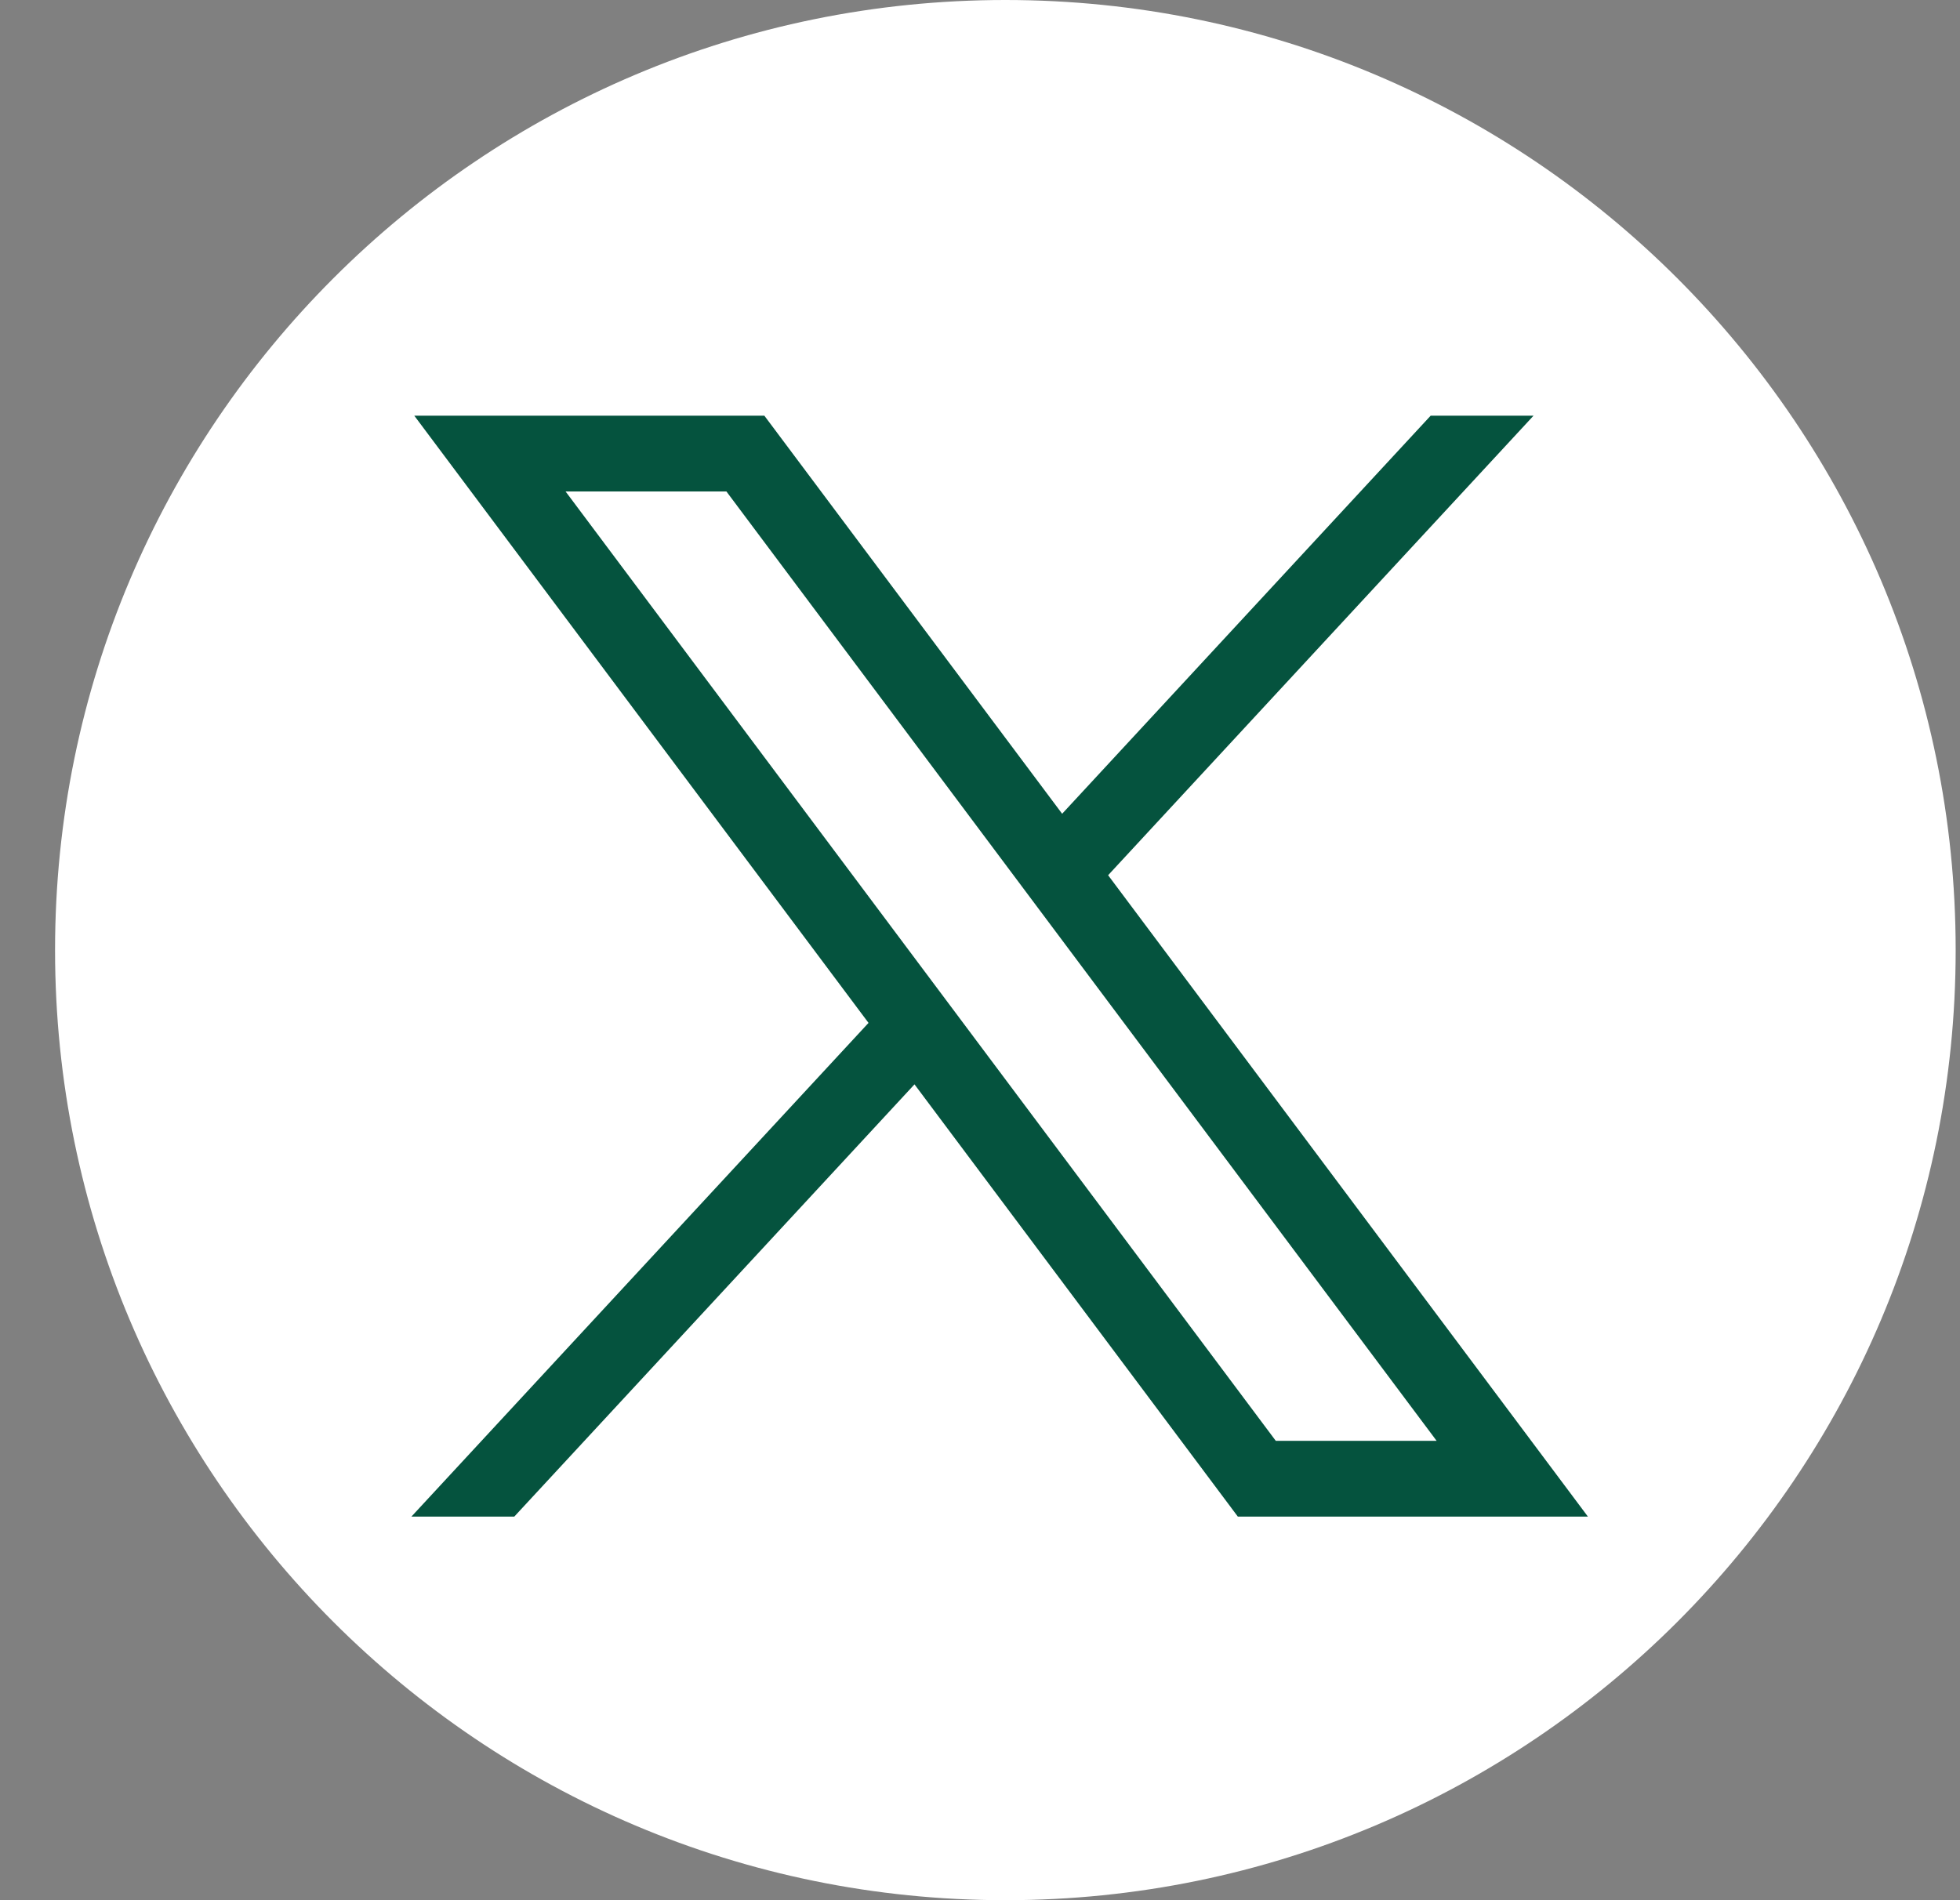
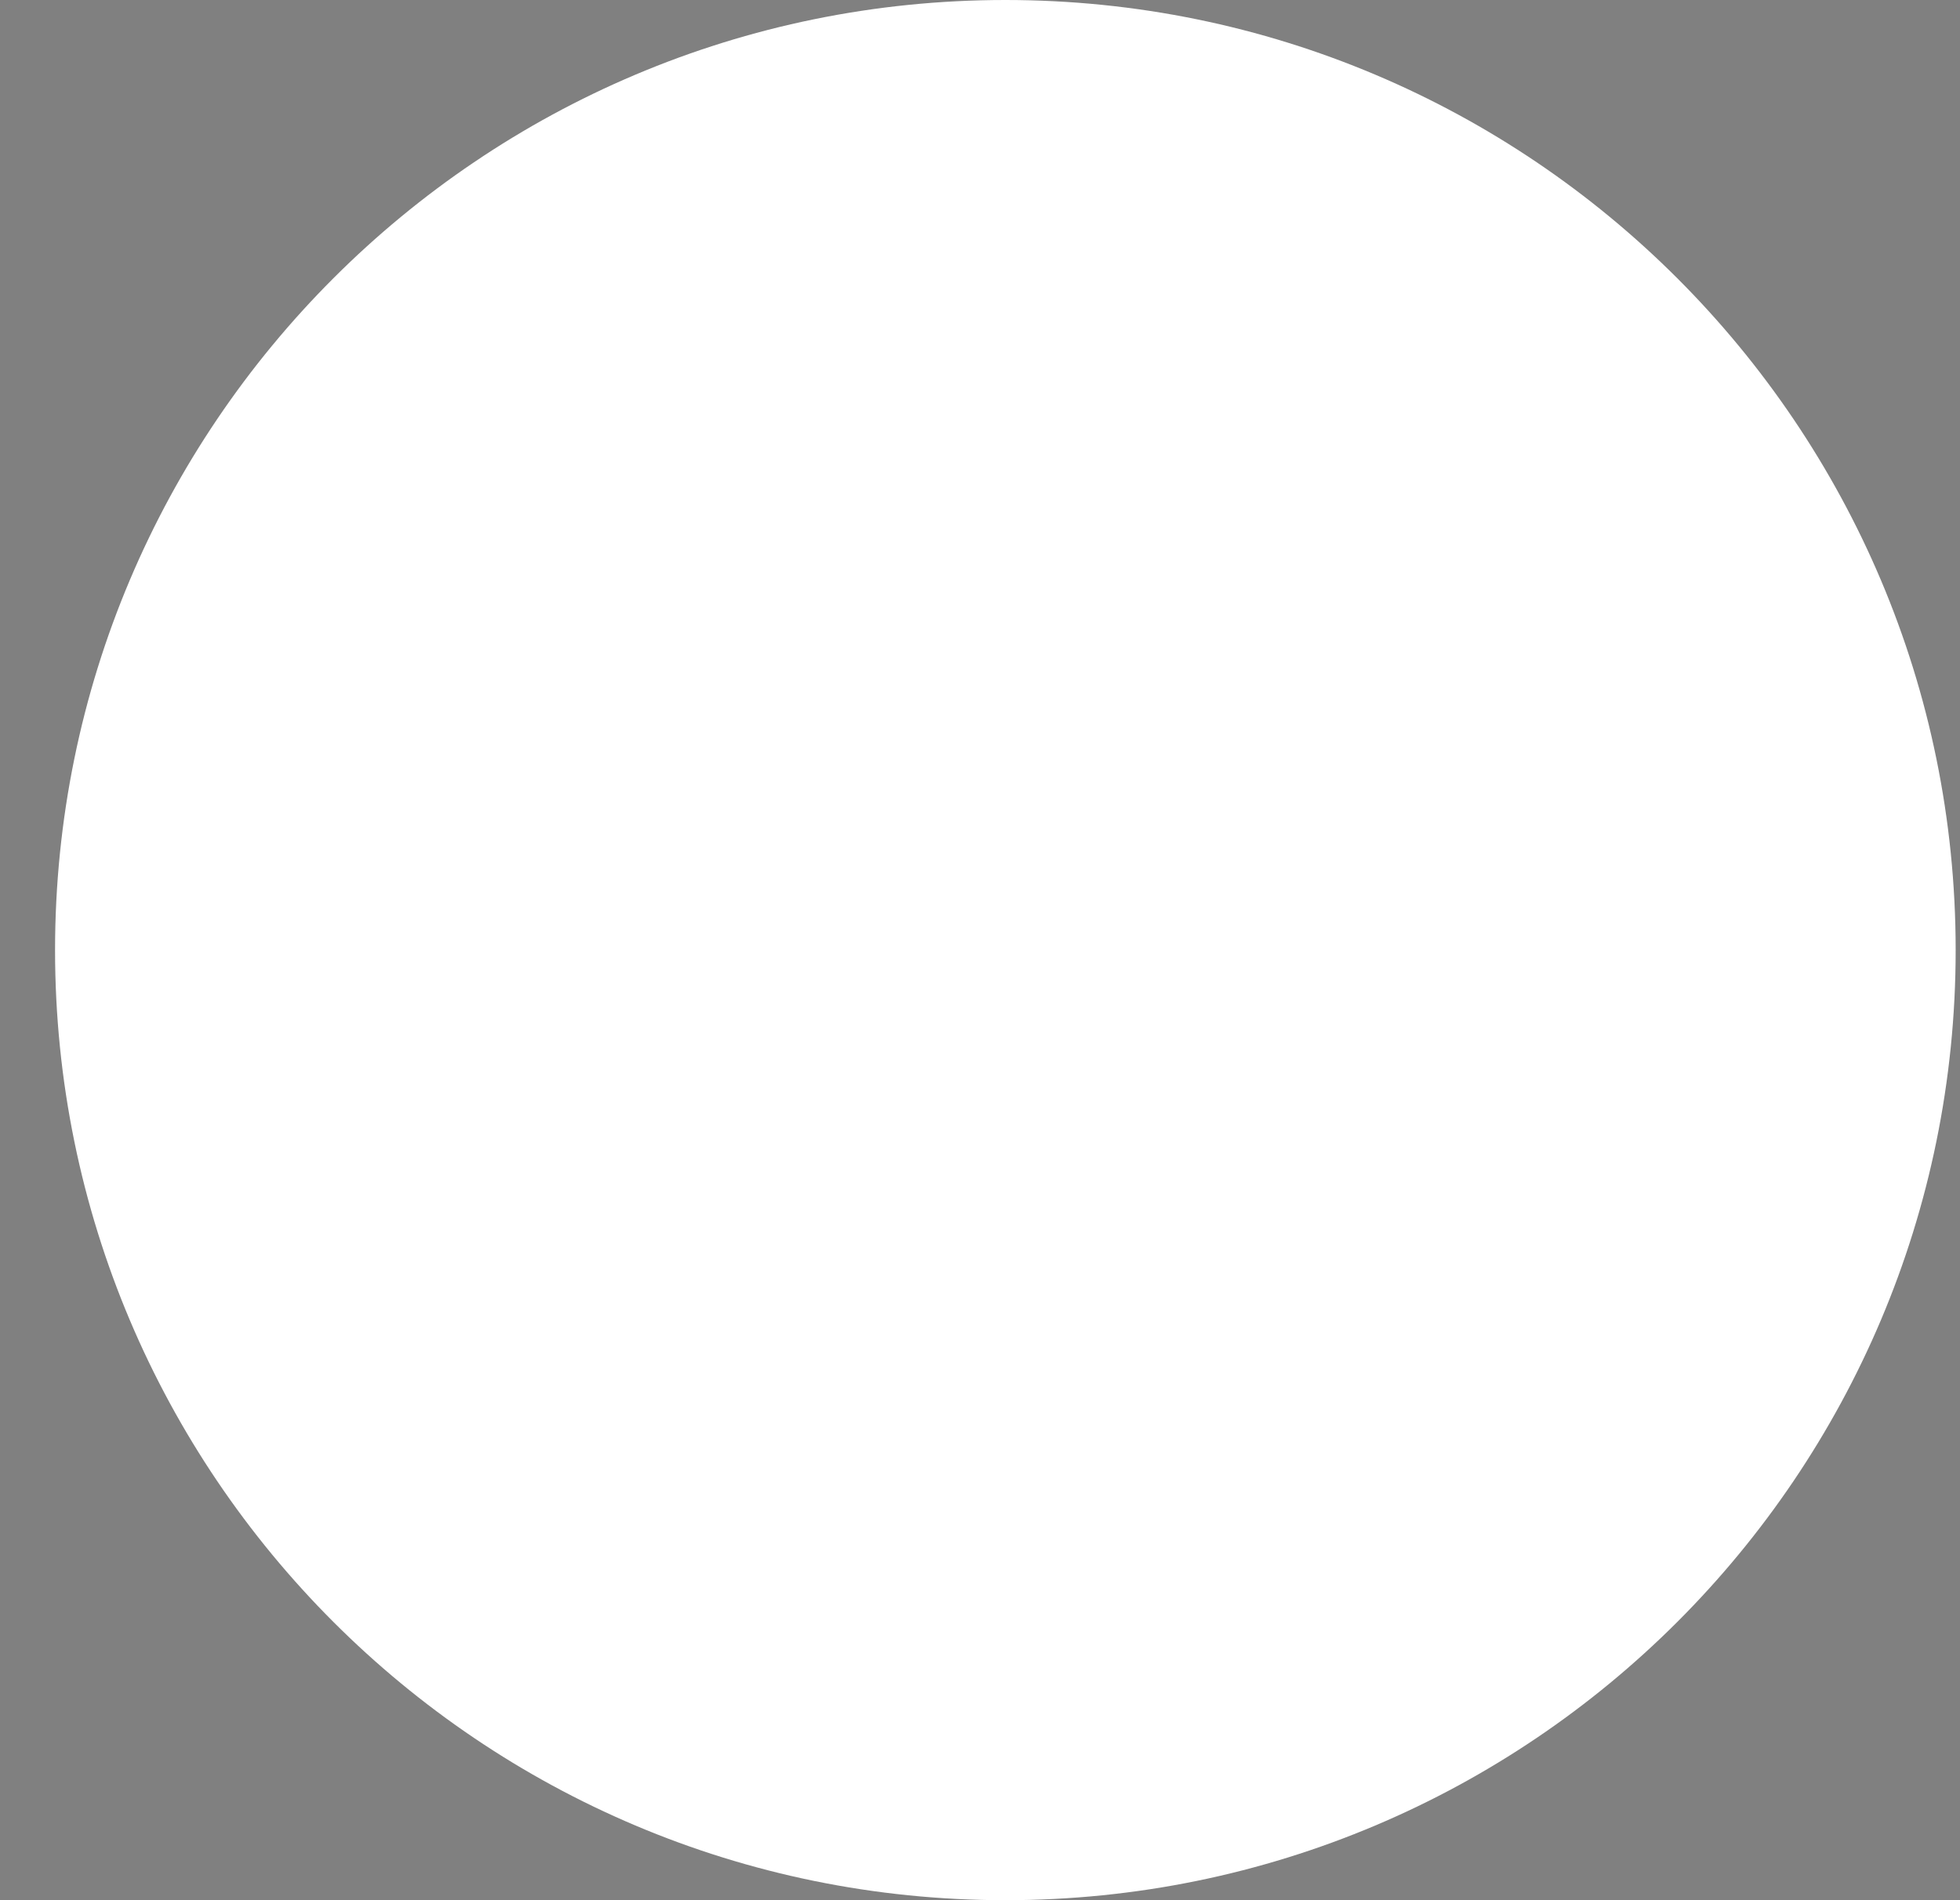
<svg xmlns="http://www.w3.org/2000/svg" width="33" height="32" viewBox="0 0 33 32" fill="none">
  <rect x="0" y="0" width="33" height="32" fill="#808080" stroke="none" />
  <path d="M16.927 32C25.763 32 32.927 24.837 32.927 16C32.927 7.163 25.763 0 16.927 0C8.09 0 0.927 7.163 0.927 16C0.927 24.837 8.09 32 16.927 32Z" fill="white" />
-   <path d="M6.975 7L14.623 17.226L6.927 25.54H8.659L15.397 18.261L20.841 25.54H26.735L18.657 14.739L25.82 7H24.088L17.883 13.704L12.869 7H6.975ZM9.522 8.276H12.23L24.188 24.264H21.48L9.522 8.276Z" fill="#05533E" />
</svg>